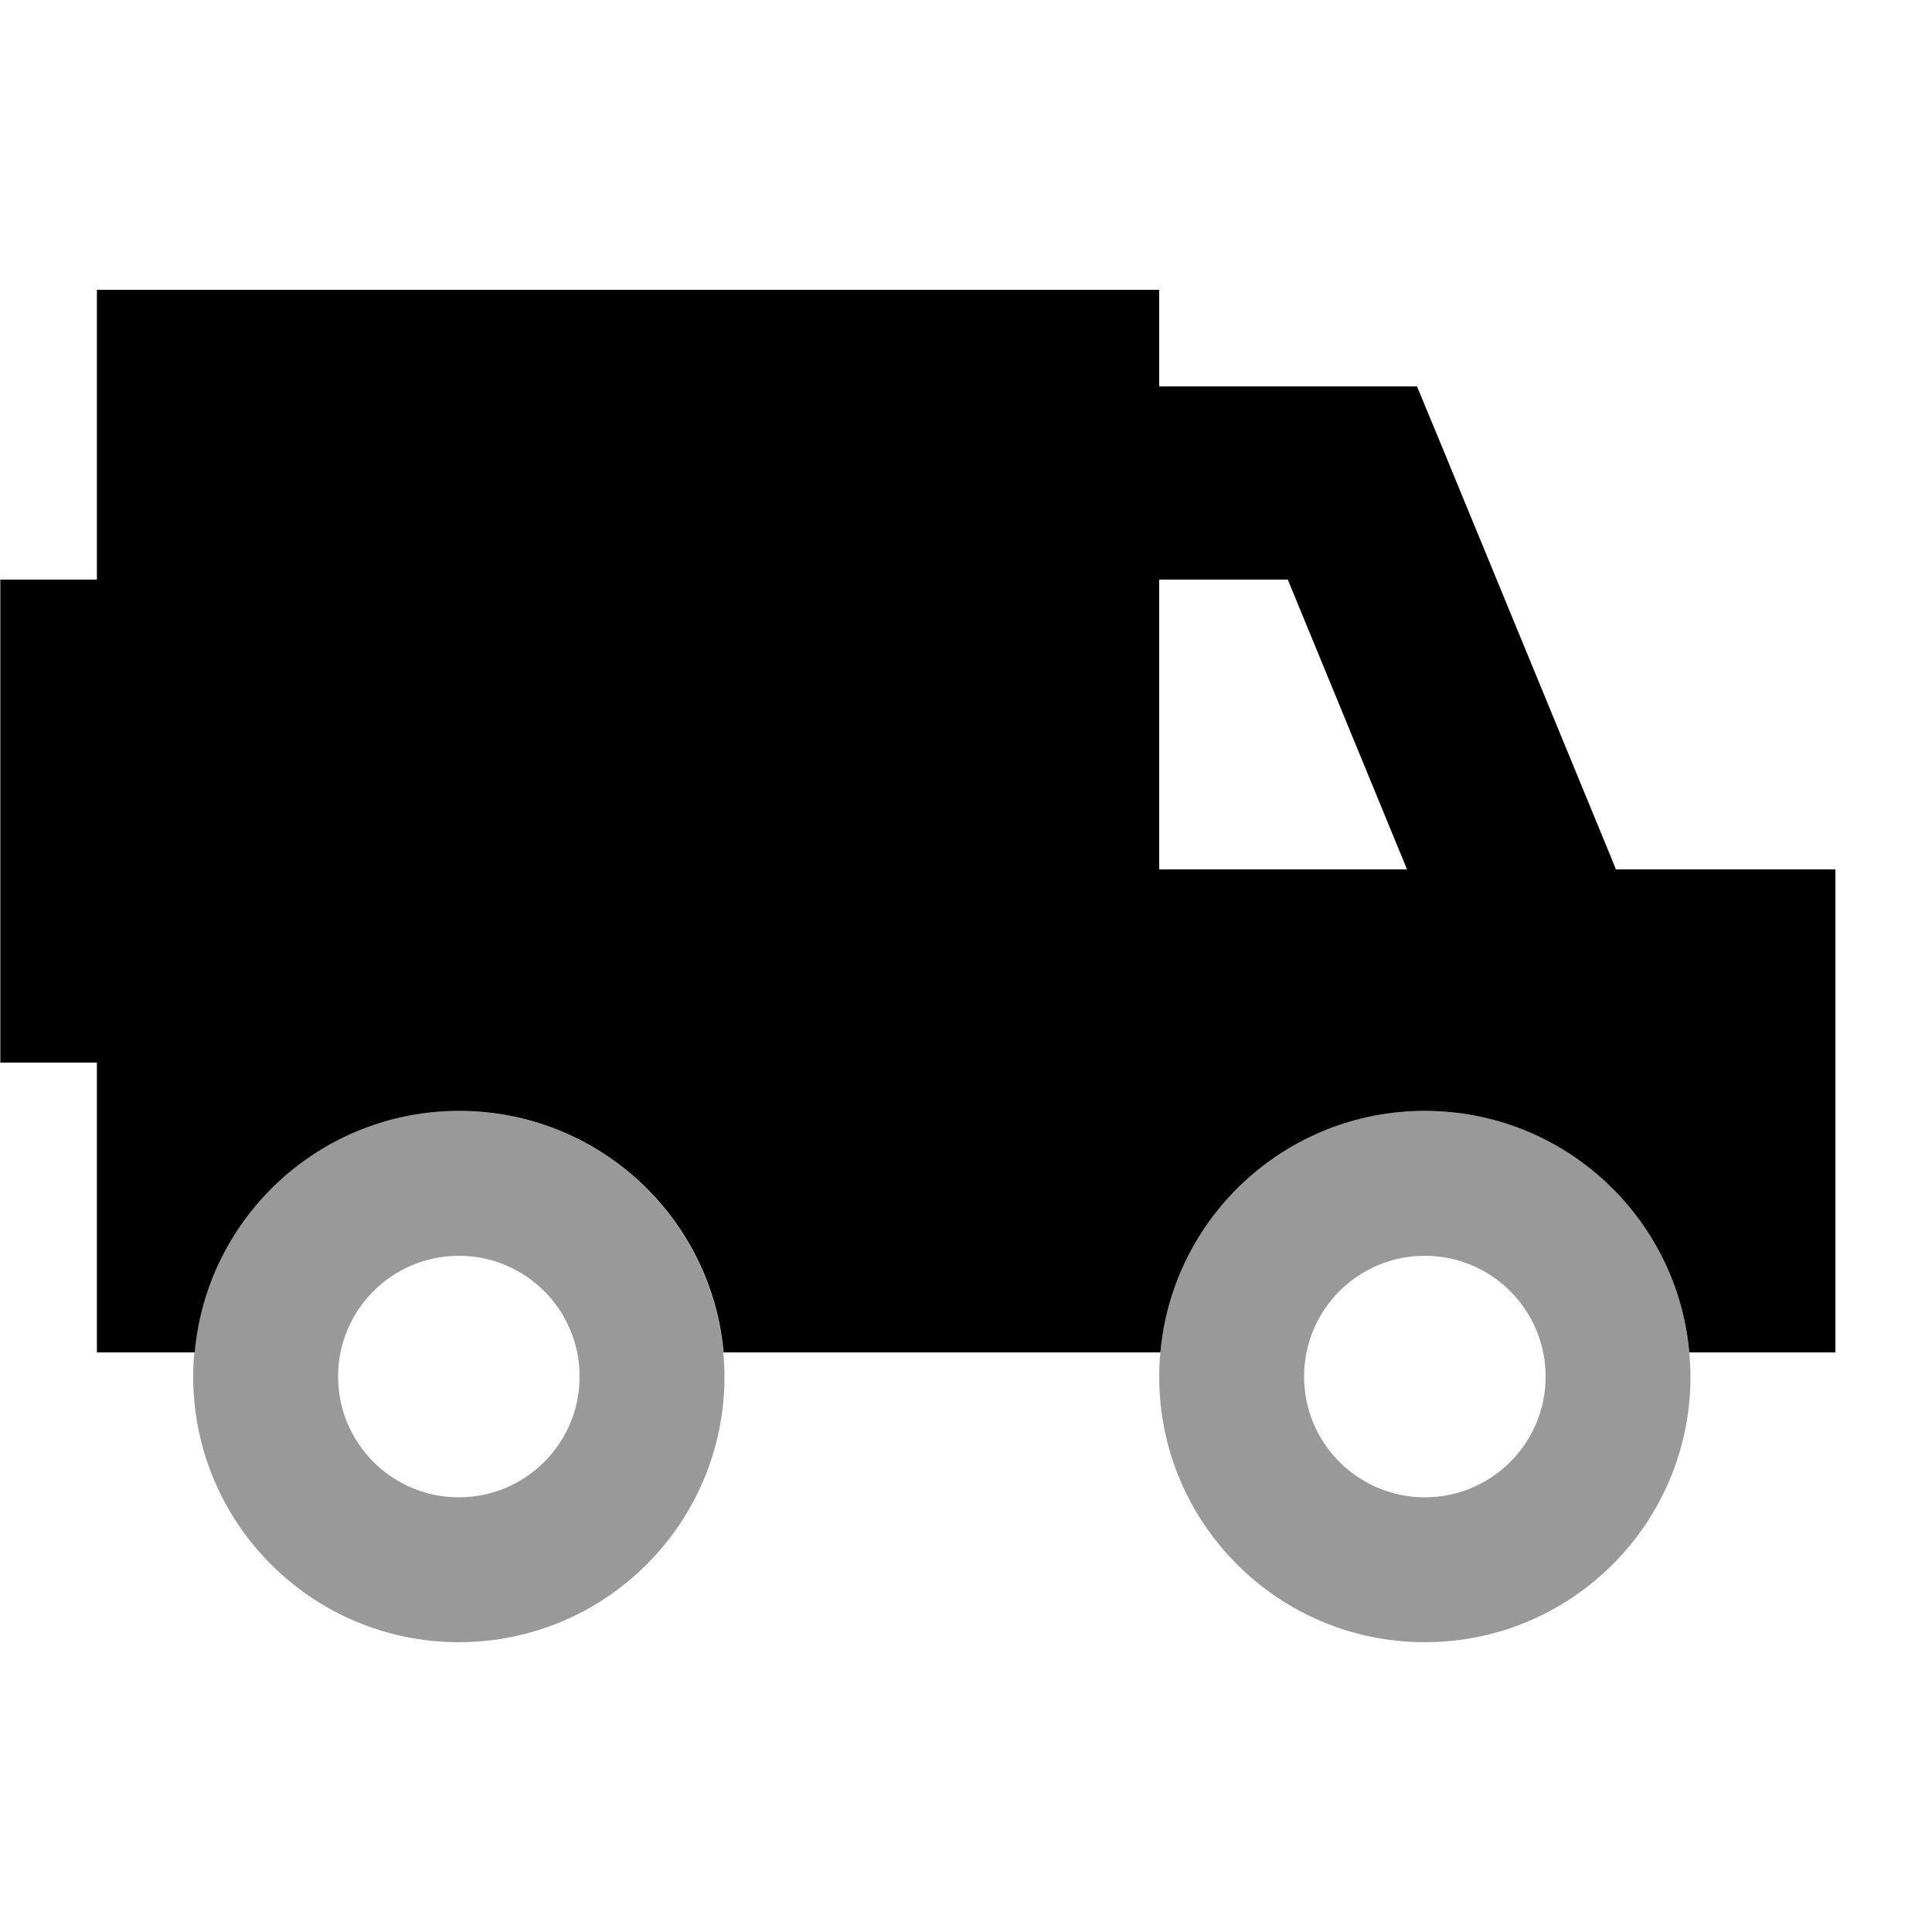
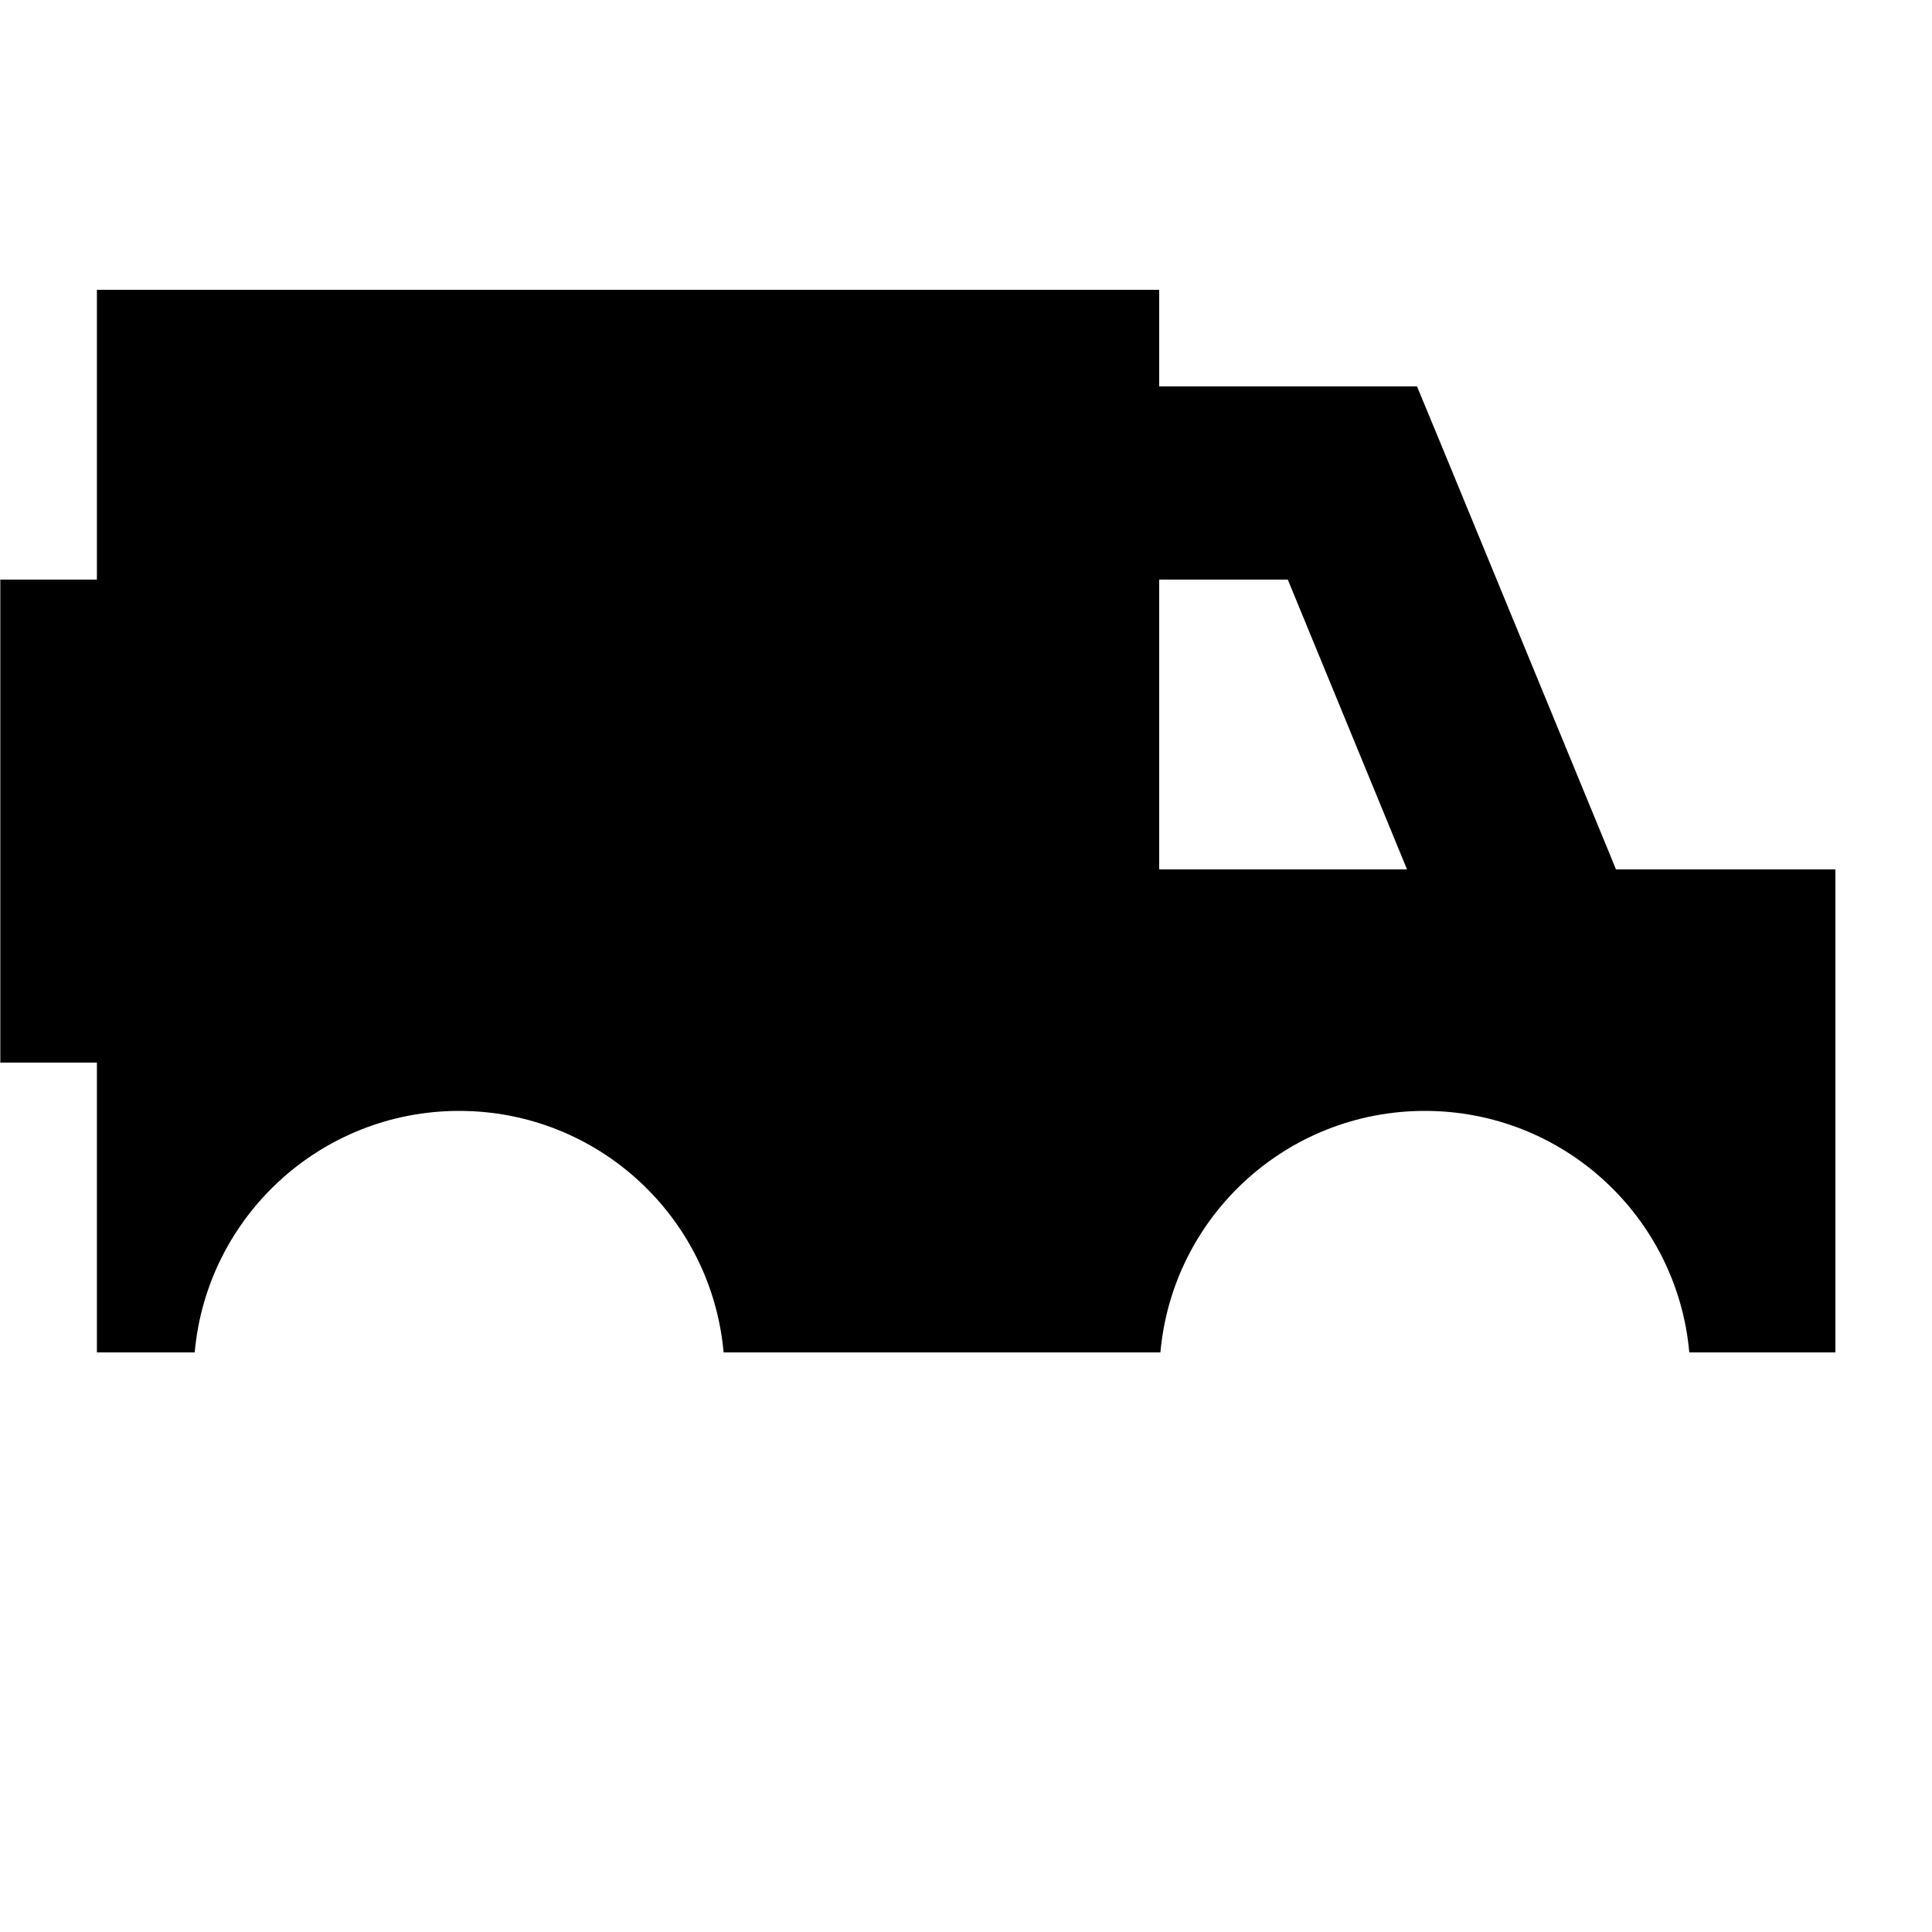
<svg xmlns="http://www.w3.org/2000/svg" viewBox="0 0 640 640">
-   <path opacity=".4" fill="currentColor" d="M64 456C64 453.3 64.1 450.6 64.4 448C68.4 403.1 106.1 368 152 368C197.9 368 235.6 403.1 239.6 448C239.8 450.6 240 453.3 240 456C240 504.6 200.6 544 152 544C103.4 544 64 504.6 64 456zM112 456C112 478.1 129.9 496 152 496C174.1 496 192 478.1 192 456C192 433.9 174.1 416 152 416C129.9 416 112 433.9 112 456zM384 456C384 453.3 384.1 450.6 384.4 448C388.4 403.1 426.1 368 472 368C517.9 368 555.6 403.1 559.6 448C559.8 450.6 560 453.3 560 456C560 504.6 520.6 544 472 544C423.4 544 384 504.6 384 456zM432 456C432 478.1 449.9 496 472 496C494.1 496 512 478.1 512 456C512 433.9 494.1 416 472 416C449.9 416 432 433.9 432 456z" />
  <path fill="currentColor" d="M32 96L384 96L384 128L469.4 128L477.6 147.8L533.6 283.8L535.3 288L608 288L608 448L559.6 448C555.6 403.1 517.9 368 472 368C426.1 368 388.4 403.1 384.4 448L239.7 448C235.7 403.1 198 368 152.1 368C106.2 368 68.5 403.1 64.5 448L32.1 448L32.1 352L.1 352L.1 192L32.1 192L32.1 96zM384 192L384 288L466.1 288L426.6 192L384 192z" />
</svg>